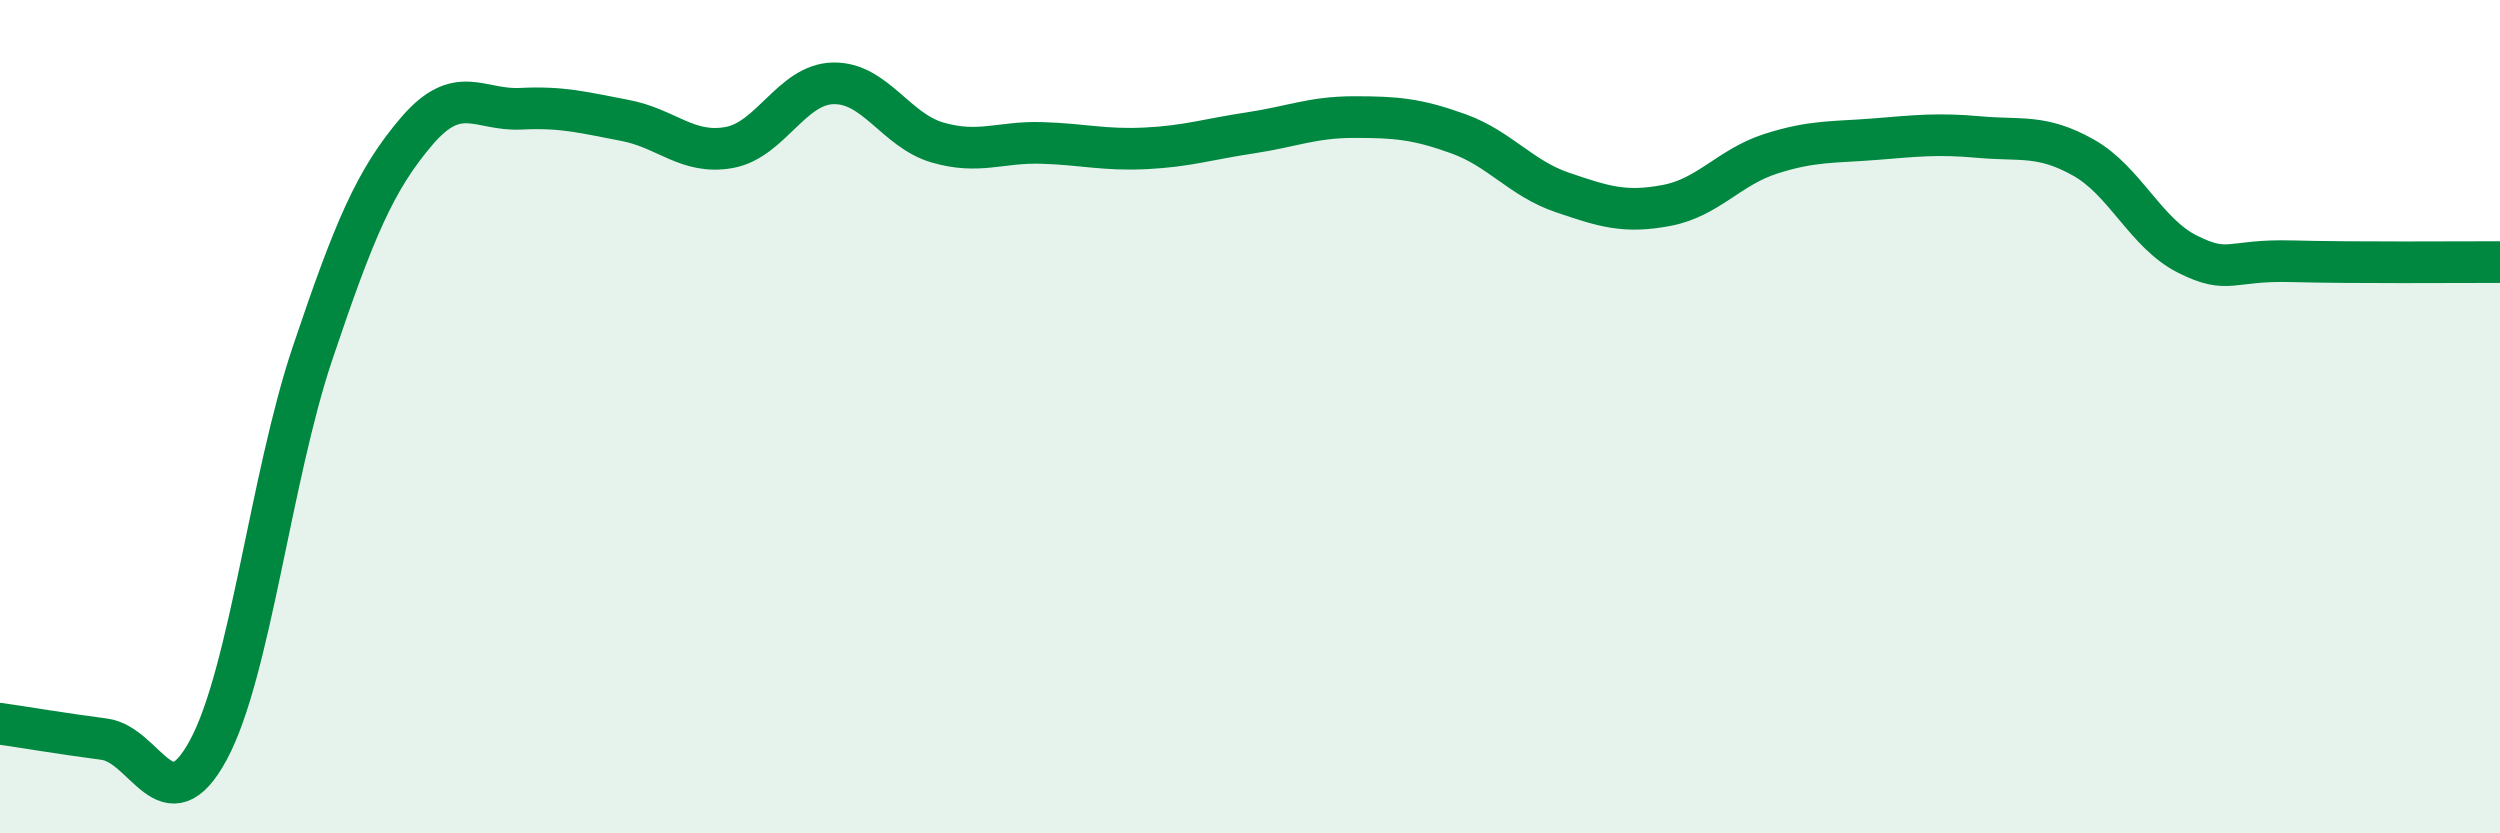
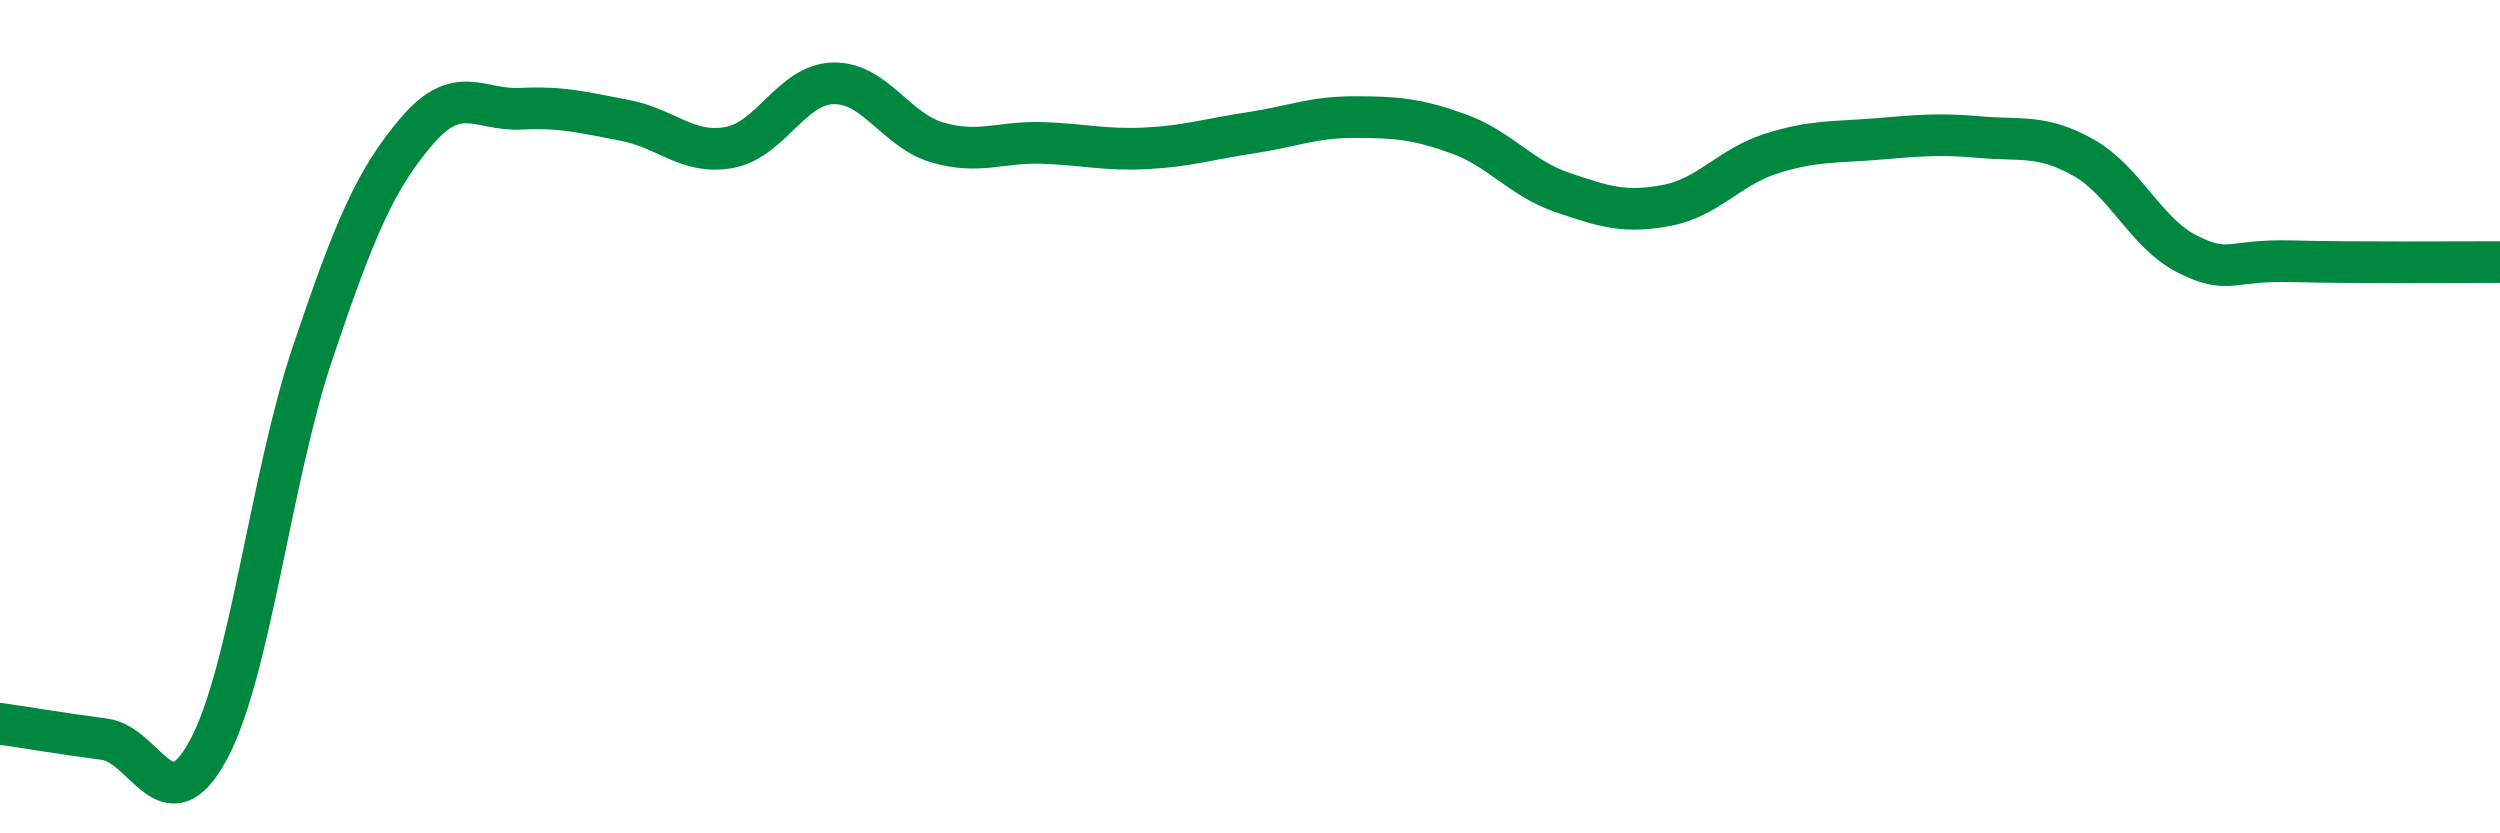
<svg xmlns="http://www.w3.org/2000/svg" width="60" height="20" viewBox="0 0 60 20">
-   <path d="M 0,17.37 C 0.5,17.44 1.5,17.61 2.5,17.74 C 3.5,17.87 4,19.85 5,18 C 6,16.15 6.5,11.45 7.5,8.48 C 8.5,5.51 9,4.32 10,3.15 C 11,1.98 11.5,2.66 12.5,2.61 C 13.5,2.56 14,2.7 15,2.89 C 16,3.08 16.5,3.72 17.5,3.54 C 18.5,3.36 19,2.02 20,2 C 21,1.98 21.5,3.13 22.5,3.42 C 23.5,3.71 24,3.4 25,3.43 C 26,3.46 26.5,3.61 27.5,3.56 C 28.5,3.51 29,3.34 30,3.19 C 31,3.04 31.5,2.81 32.5,2.81 C 33.5,2.81 34,2.85 35,3.21 C 36,3.57 36.5,4.28 37.5,4.62 C 38.5,4.96 39,5.12 40,4.93 C 41,4.74 41.5,4.01 42.5,3.69 C 43.5,3.37 44,3.42 45,3.34 C 46,3.26 46.5,3.2 47.5,3.29 C 48.5,3.38 49,3.22 50,3.78 C 51,4.34 51.5,5.6 52.5,6.1 C 53.5,6.6 53.5,6.23 55,6.27 C 56.5,6.31 59,6.29 60,6.29L60 20L0 20Z" fill="#008740" opacity="0.1" stroke-linecap="round" stroke-linejoin="round" />
  <path d="M 0,17.37 C 0.5,17.44 1.5,17.61 2.5,17.74 C 3.5,17.87 4,19.85 5,18 C 6,16.15 6.5,11.45 7.5,8.48 C 8.5,5.51 9,4.32 10,3.15 C 11,1.98 11.5,2.66 12.5,2.61 C 13.5,2.56 14,2.7 15,2.89 C 16,3.08 16.5,3.72 17.5,3.54 C 18.5,3.36 19,2.02 20,2 C 21,1.98 21.5,3.13 22.5,3.42 C 23.5,3.71 24,3.4 25,3.43 C 26,3.46 26.5,3.61 27.5,3.56 C 28.5,3.51 29,3.34 30,3.19 C 31,3.04 31.5,2.81 32.5,2.81 C 33.5,2.81 34,2.85 35,3.21 C 36,3.57 36.5,4.28 37.5,4.62 C 38.5,4.96 39,5.12 40,4.93 C 41,4.74 41.5,4.01 42.5,3.69 C 43.5,3.37 44,3.42 45,3.34 C 46,3.26 46.5,3.2 47.5,3.29 C 48.5,3.38 49,3.22 50,3.78 C 51,4.34 51.5,5.6 52.5,6.1 C 53.5,6.6 53.5,6.23 55,6.27 C 56.5,6.31 59,6.29 60,6.29" stroke="#008740" stroke-width="1" fill="none" stroke-linecap="round" stroke-linejoin="round" />
</svg>